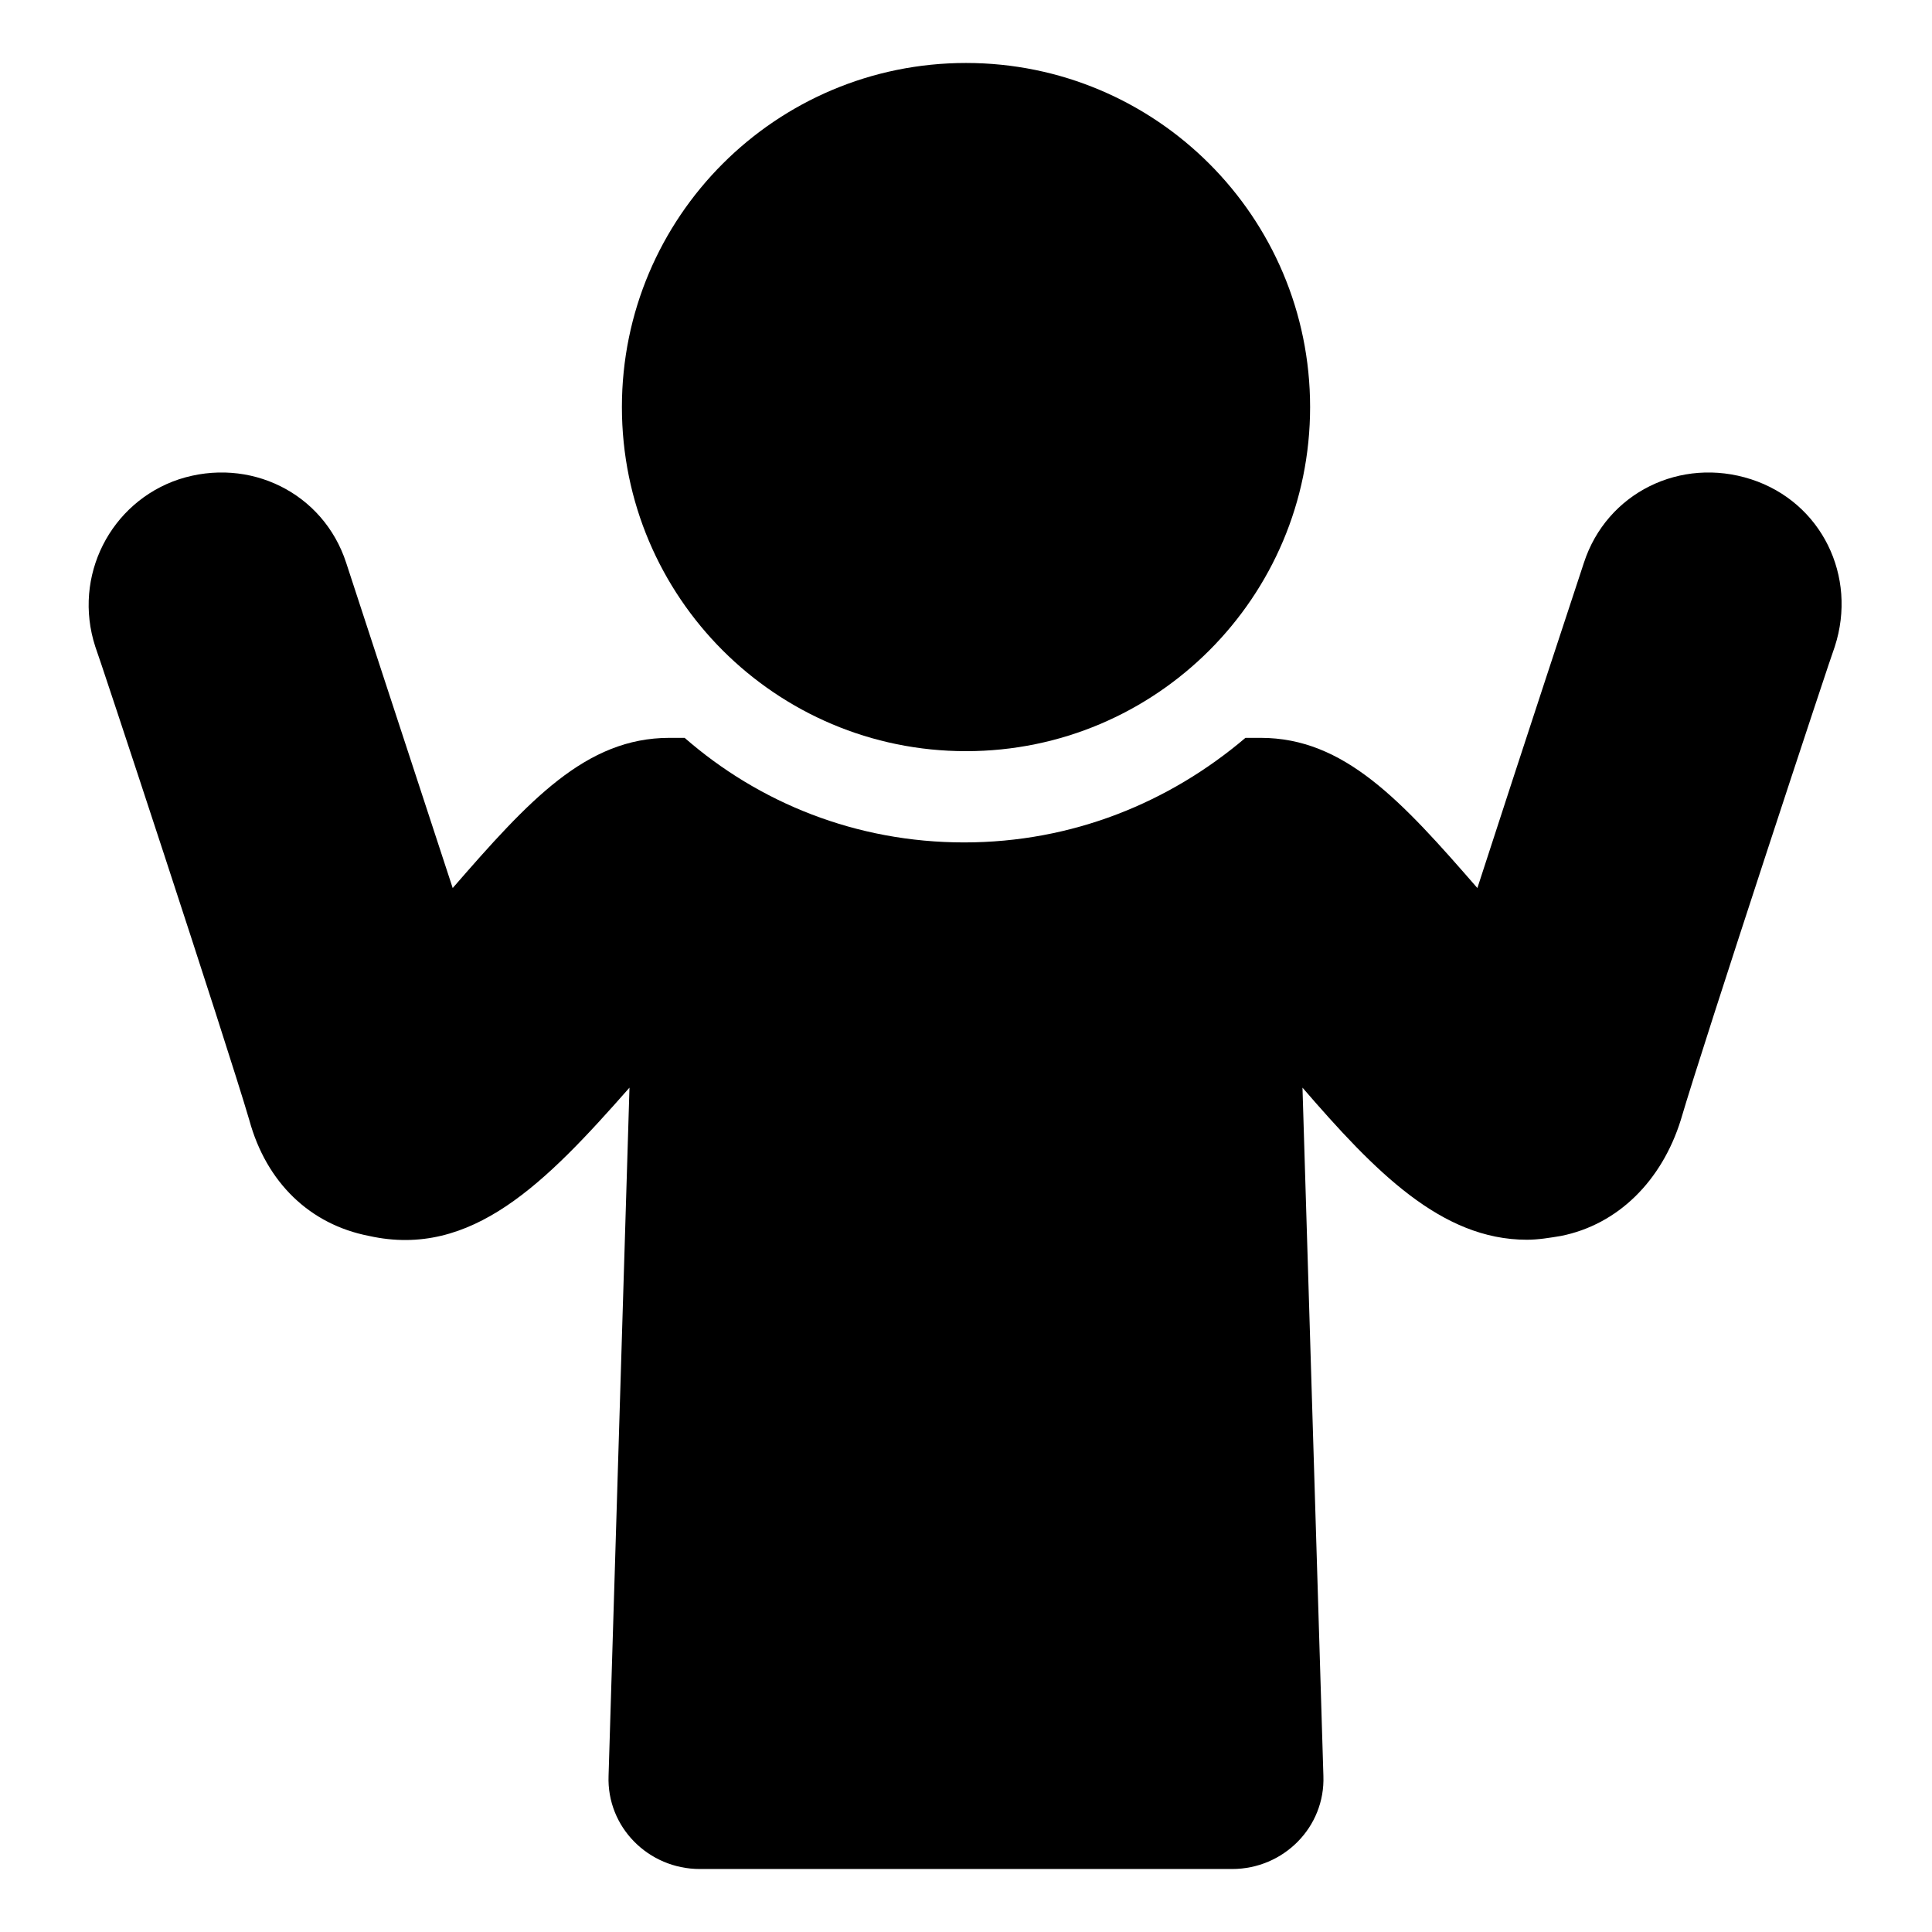
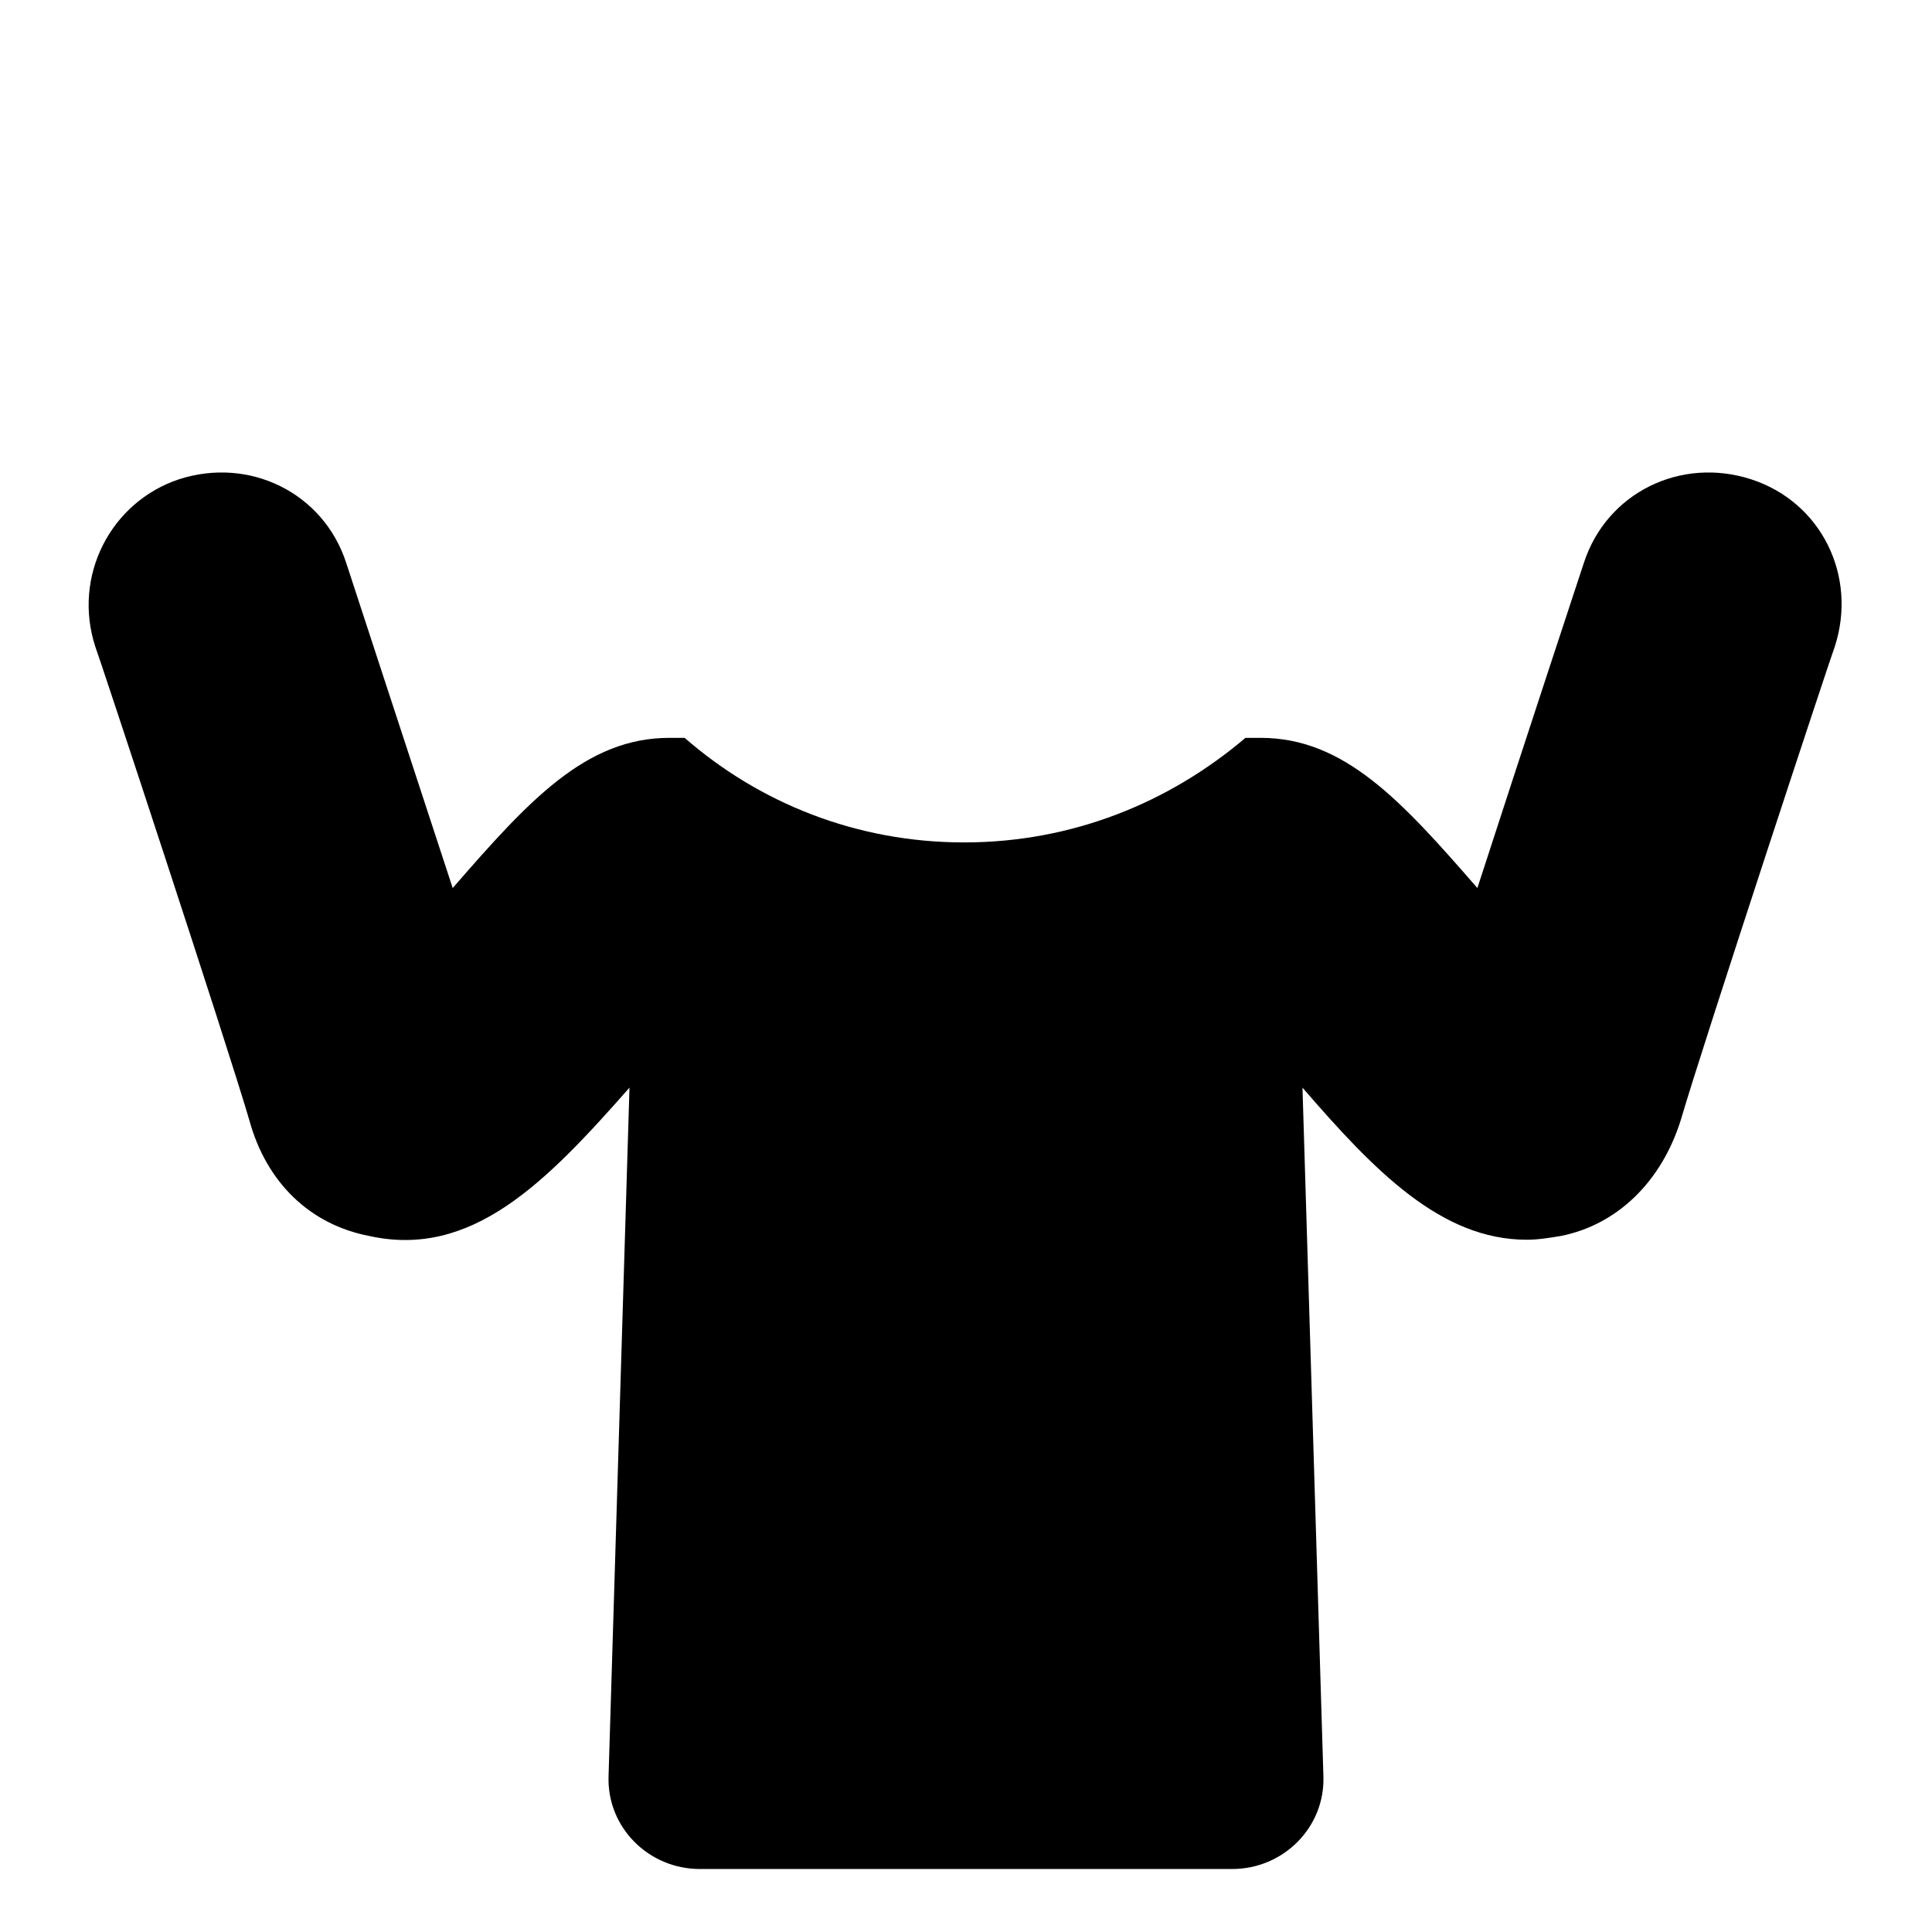
<svg xmlns="http://www.w3.org/2000/svg" fill="#000000" width="800px" height="800px" version="1.1" viewBox="144 144 512 512">
  <g>
    <path d="m608.07 271.02c-18.641-6.047-38.289 3.527-44.336 22.168-1.008 3.023-16.121 48.871-28.215 86.152-20.152-23.176-35.266-39.801-57.434-39.801h-4.031c-20.152 17.129-45.848 27.711-74.562 27.711-28.719 0-54.41-10.578-74.059-27.711h-4.031c-22.168 0-37.281 16.625-57.434 39.801-12.09-36.777-27.207-83.129-28.215-86.152-6.047-18.641-25.695-28.215-44.336-22.168-18.137 6.047-28.215 25.695-22.168 44.336 0.504 1.008 34.762 104.79 40.809 125.45 4.535 16.625 16.121 27.711 31.738 30.73 27.207 6.047 46.855-14.105 69.023-39.297l-5.543 182.38c-0.504 13.602 10.578 24.688 24.184 24.688h141.07c13.602 0 24.688-11.082 24.184-24.688l-5.543-182.38c19.145 22.168 36.777 40.305 59.449 40.305 3.023 0 6.047-0.504 9.07-1.008 15.113-3.023 26.703-14.609 31.738-30.73 6.047-20.656 40.305-124.44 40.809-125.45 6.051-18.641-3.523-38.289-22.164-44.336z" />
-     <path d="m491.19 251.88c0 50.363-40.828 91.188-91.188 91.188-50.363 0-91.191-40.824-91.191-91.188 0-50.363 40.828-91.191 91.191-91.191 50.359 0 91.188 40.828 91.188 91.191" />
  </g>
</svg>